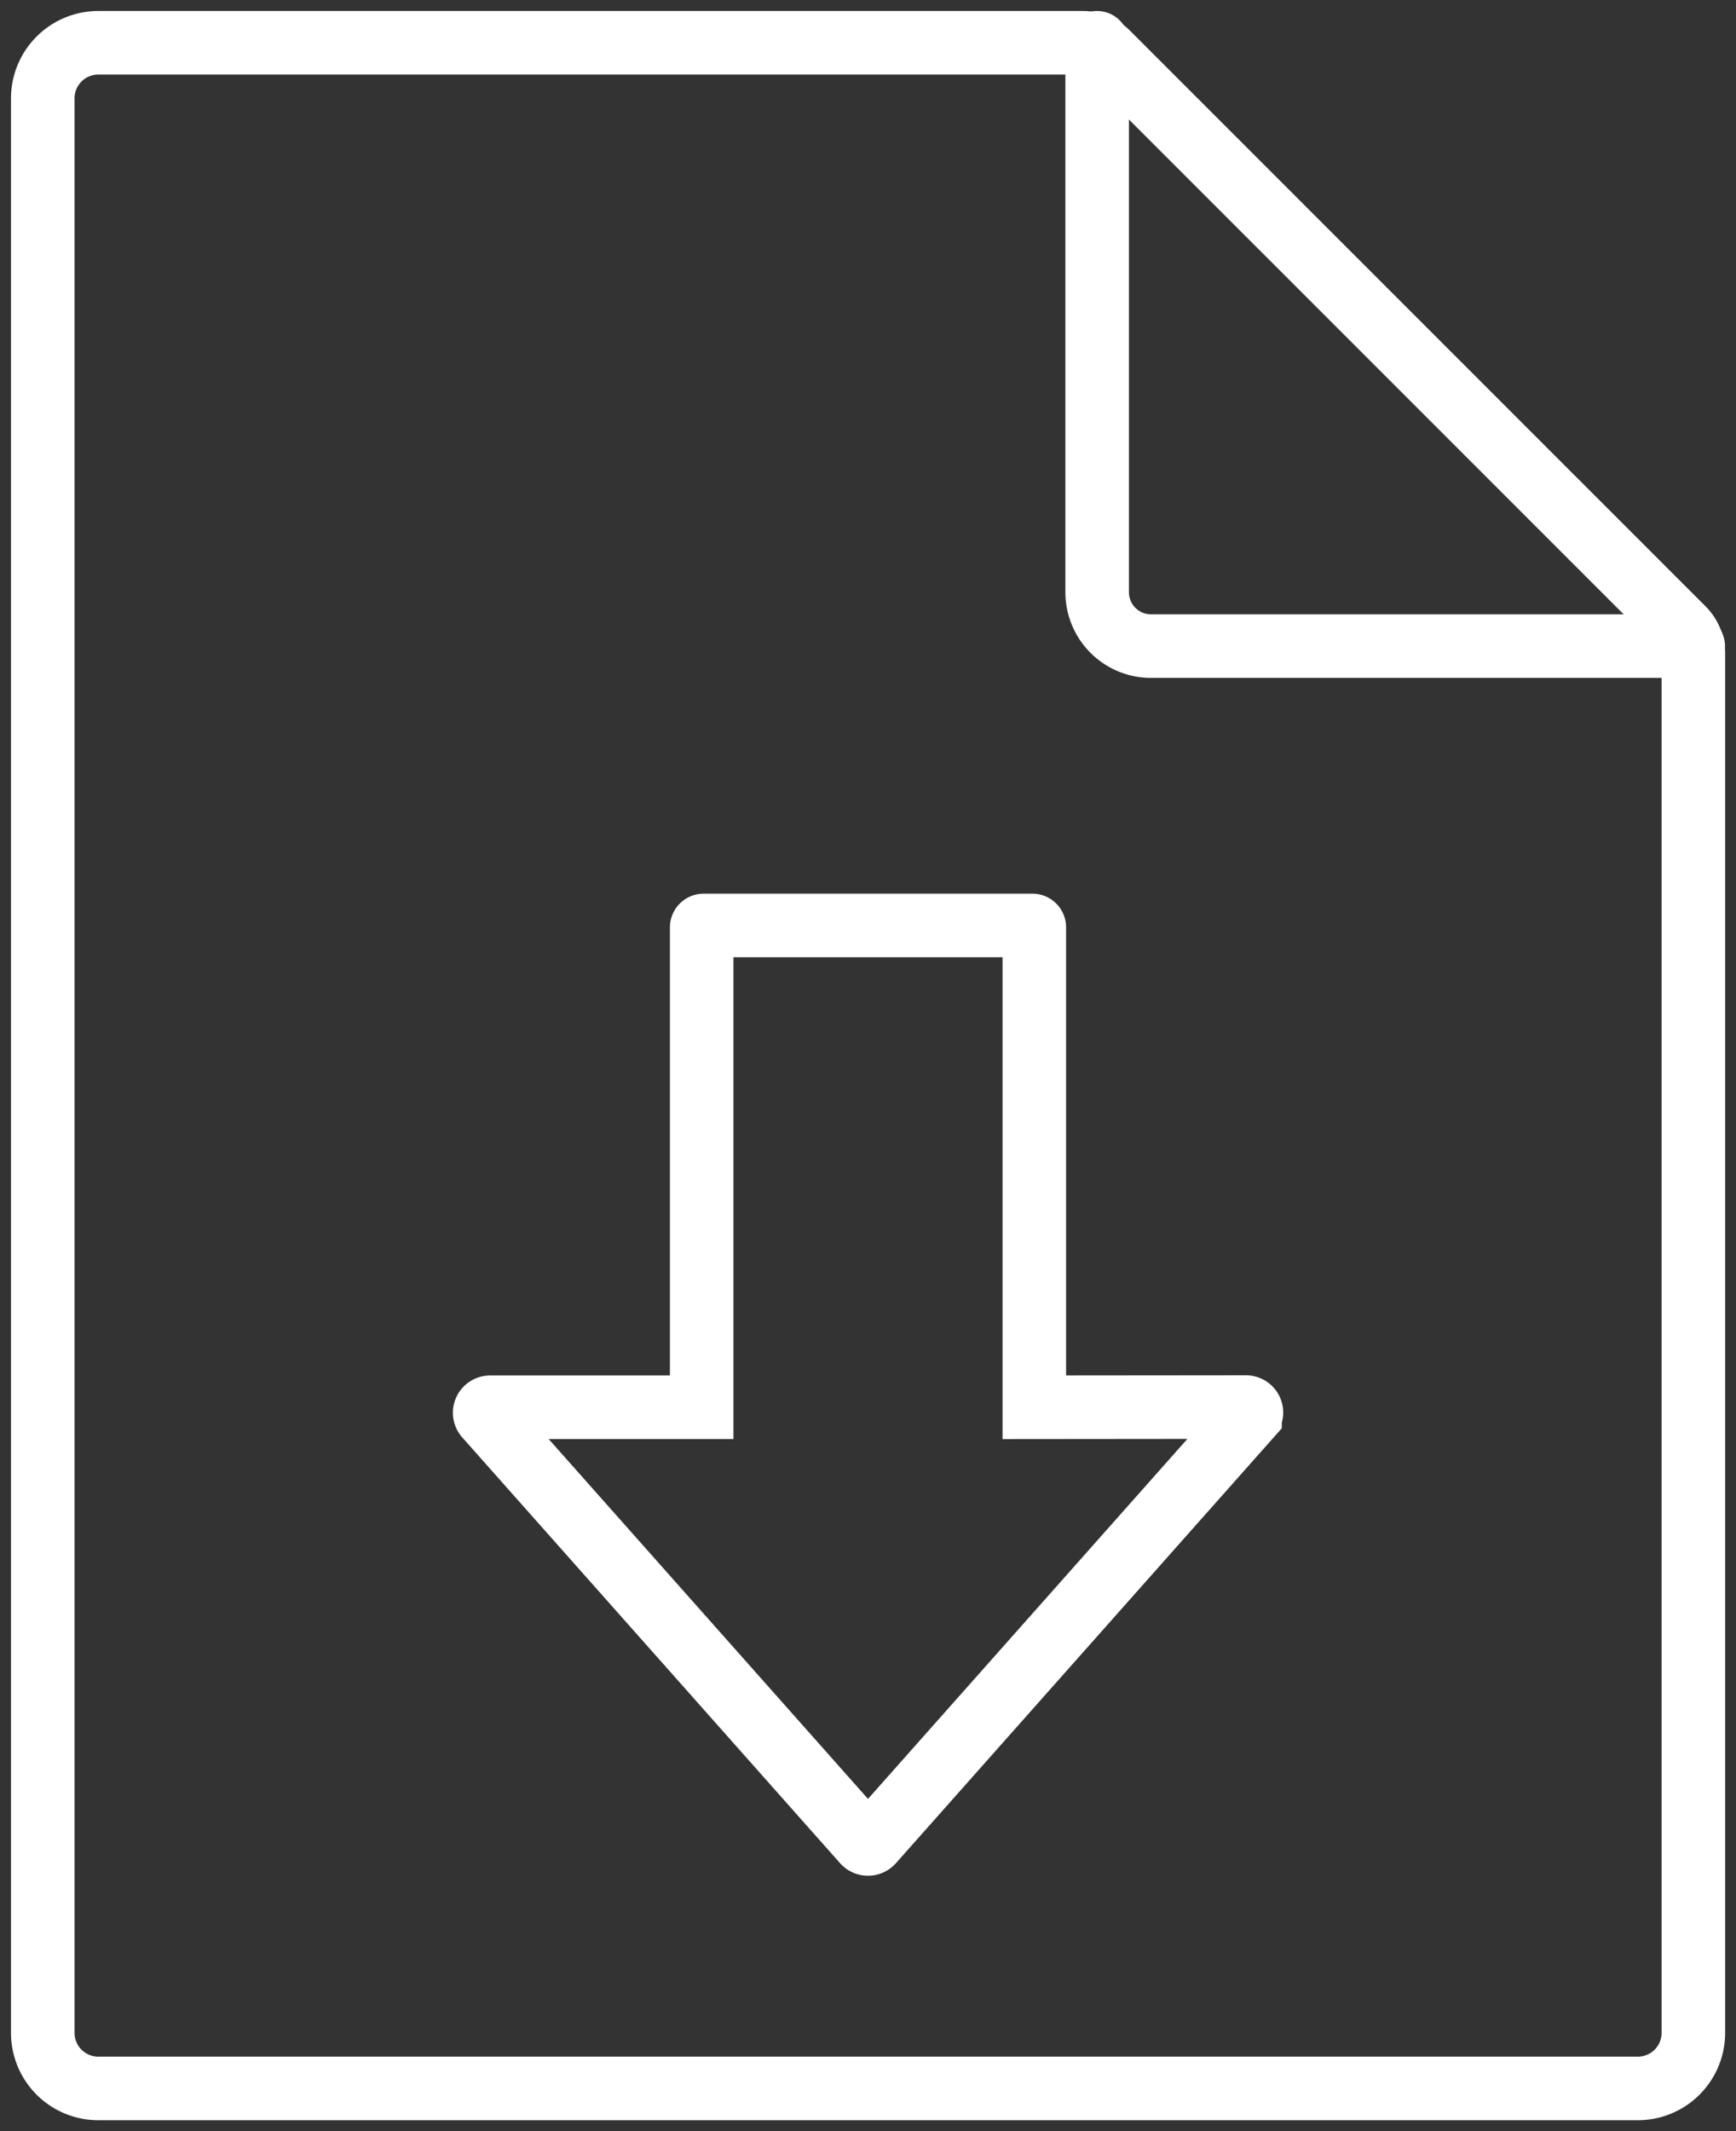
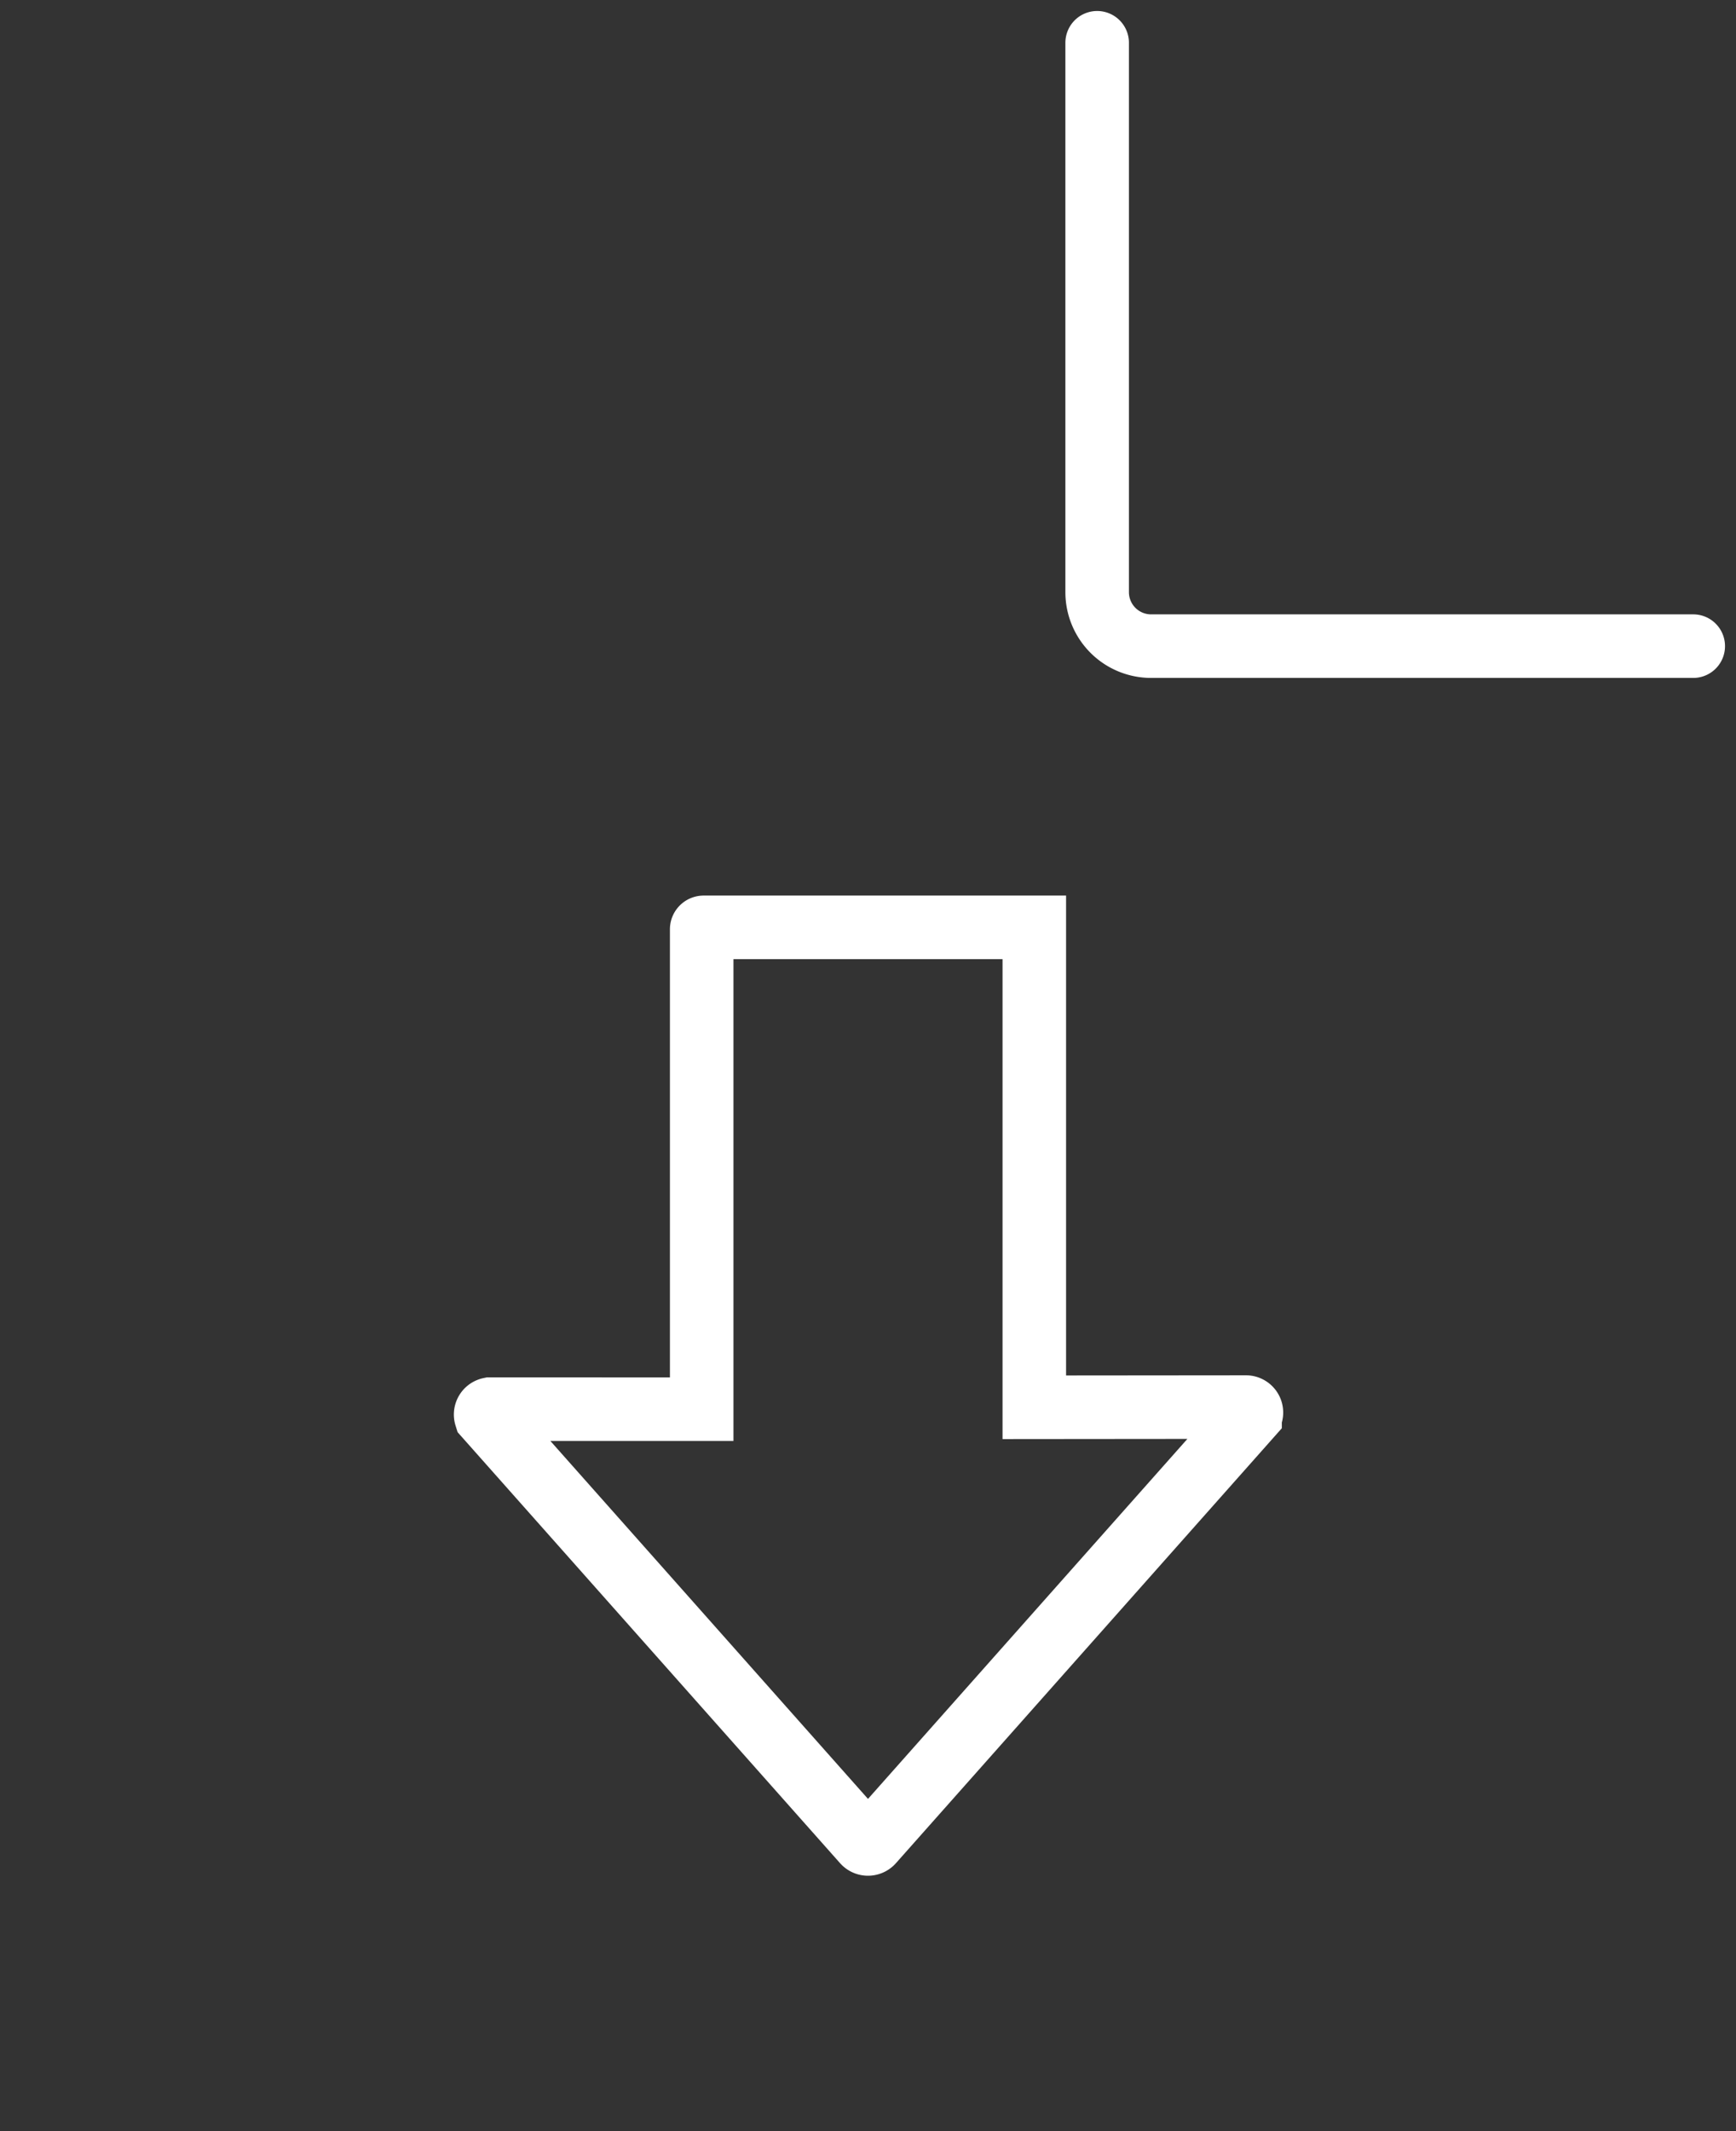
<svg xmlns="http://www.w3.org/2000/svg" id="Gruppe_152" data-name="Gruppe 152" width="27.318" height="33.528" viewBox="0 0 27.318 33.528">
  <rect x="0" y="0" width="27.318" height="33.528" fill="#333333" stroke="none" />
  <defs>
    <style>
      .cls-1, .cls-3 {
        fill: none;
        stroke: #fff;
      }

      .cls-2 {
        clip-path: url(#clip-path);
      }

      .cls-3 {
        stroke-linecap: round;
        stroke-miterlimit: 10;
      }
    </style>
    <clipPath id="clip-path">
      <rect id="Rechteck_87" data-name="Rechteck 87" class="cls-1" width="27.318" height="33.528" />
    </clipPath>
  </defs>
  <g id="Gruppe_149" data-name="Gruppe 149" class="cls-2">
-     <path id="Pfad_123" data-name="Pfad 123" class="cls-3" d="M28.1,35.182a.874.874,0,0,0,.874-.874v-21.7a.548.548,0,0,0-.16-.387L19.752,3.16A.548.548,0,0,0,19.365,3H3.874A.874.874,0,0,0,3,3.874V34.308a.874.874,0,0,0,.874.874Z" transform="translate(-2.327 -2.327)" />
    <path id="Pfad_124" data-name="Pfad 124" class="cls-3" d="M76.939,3v8.644a.849.849,0,0,0,.848.848h8.532" transform="translate(-59.674 -2.327)" />
-     <path id="Pfad_125" data-name="Pfad 125" class="cls-3" d="M42.63,72.46V64.91a.03.03,0,0,0-.03-.03H37.427a.031.031,0,0,0-.031.03v7.55H34.065A.086.086,0,0,0,34,72.6l5.947,6.7a.088.088,0,0,0,.132,0l5.946-6.7a.086.086,0,0,0-.064-.143Z" transform="translate(-26.354 -50.321)" />
+     <path id="Pfad_125" data-name="Pfad 125" class="cls-3" d="M42.63,72.46V64.91H37.427a.031.031,0,0,0-.031.03v7.55H34.065A.086.086,0,0,0,34,72.6l5.947,6.7a.088.088,0,0,0,.132,0l5.946-6.7a.086.086,0,0,0-.064-.143Z" transform="translate(-26.354 -50.321)" />
  </g>
</svg>